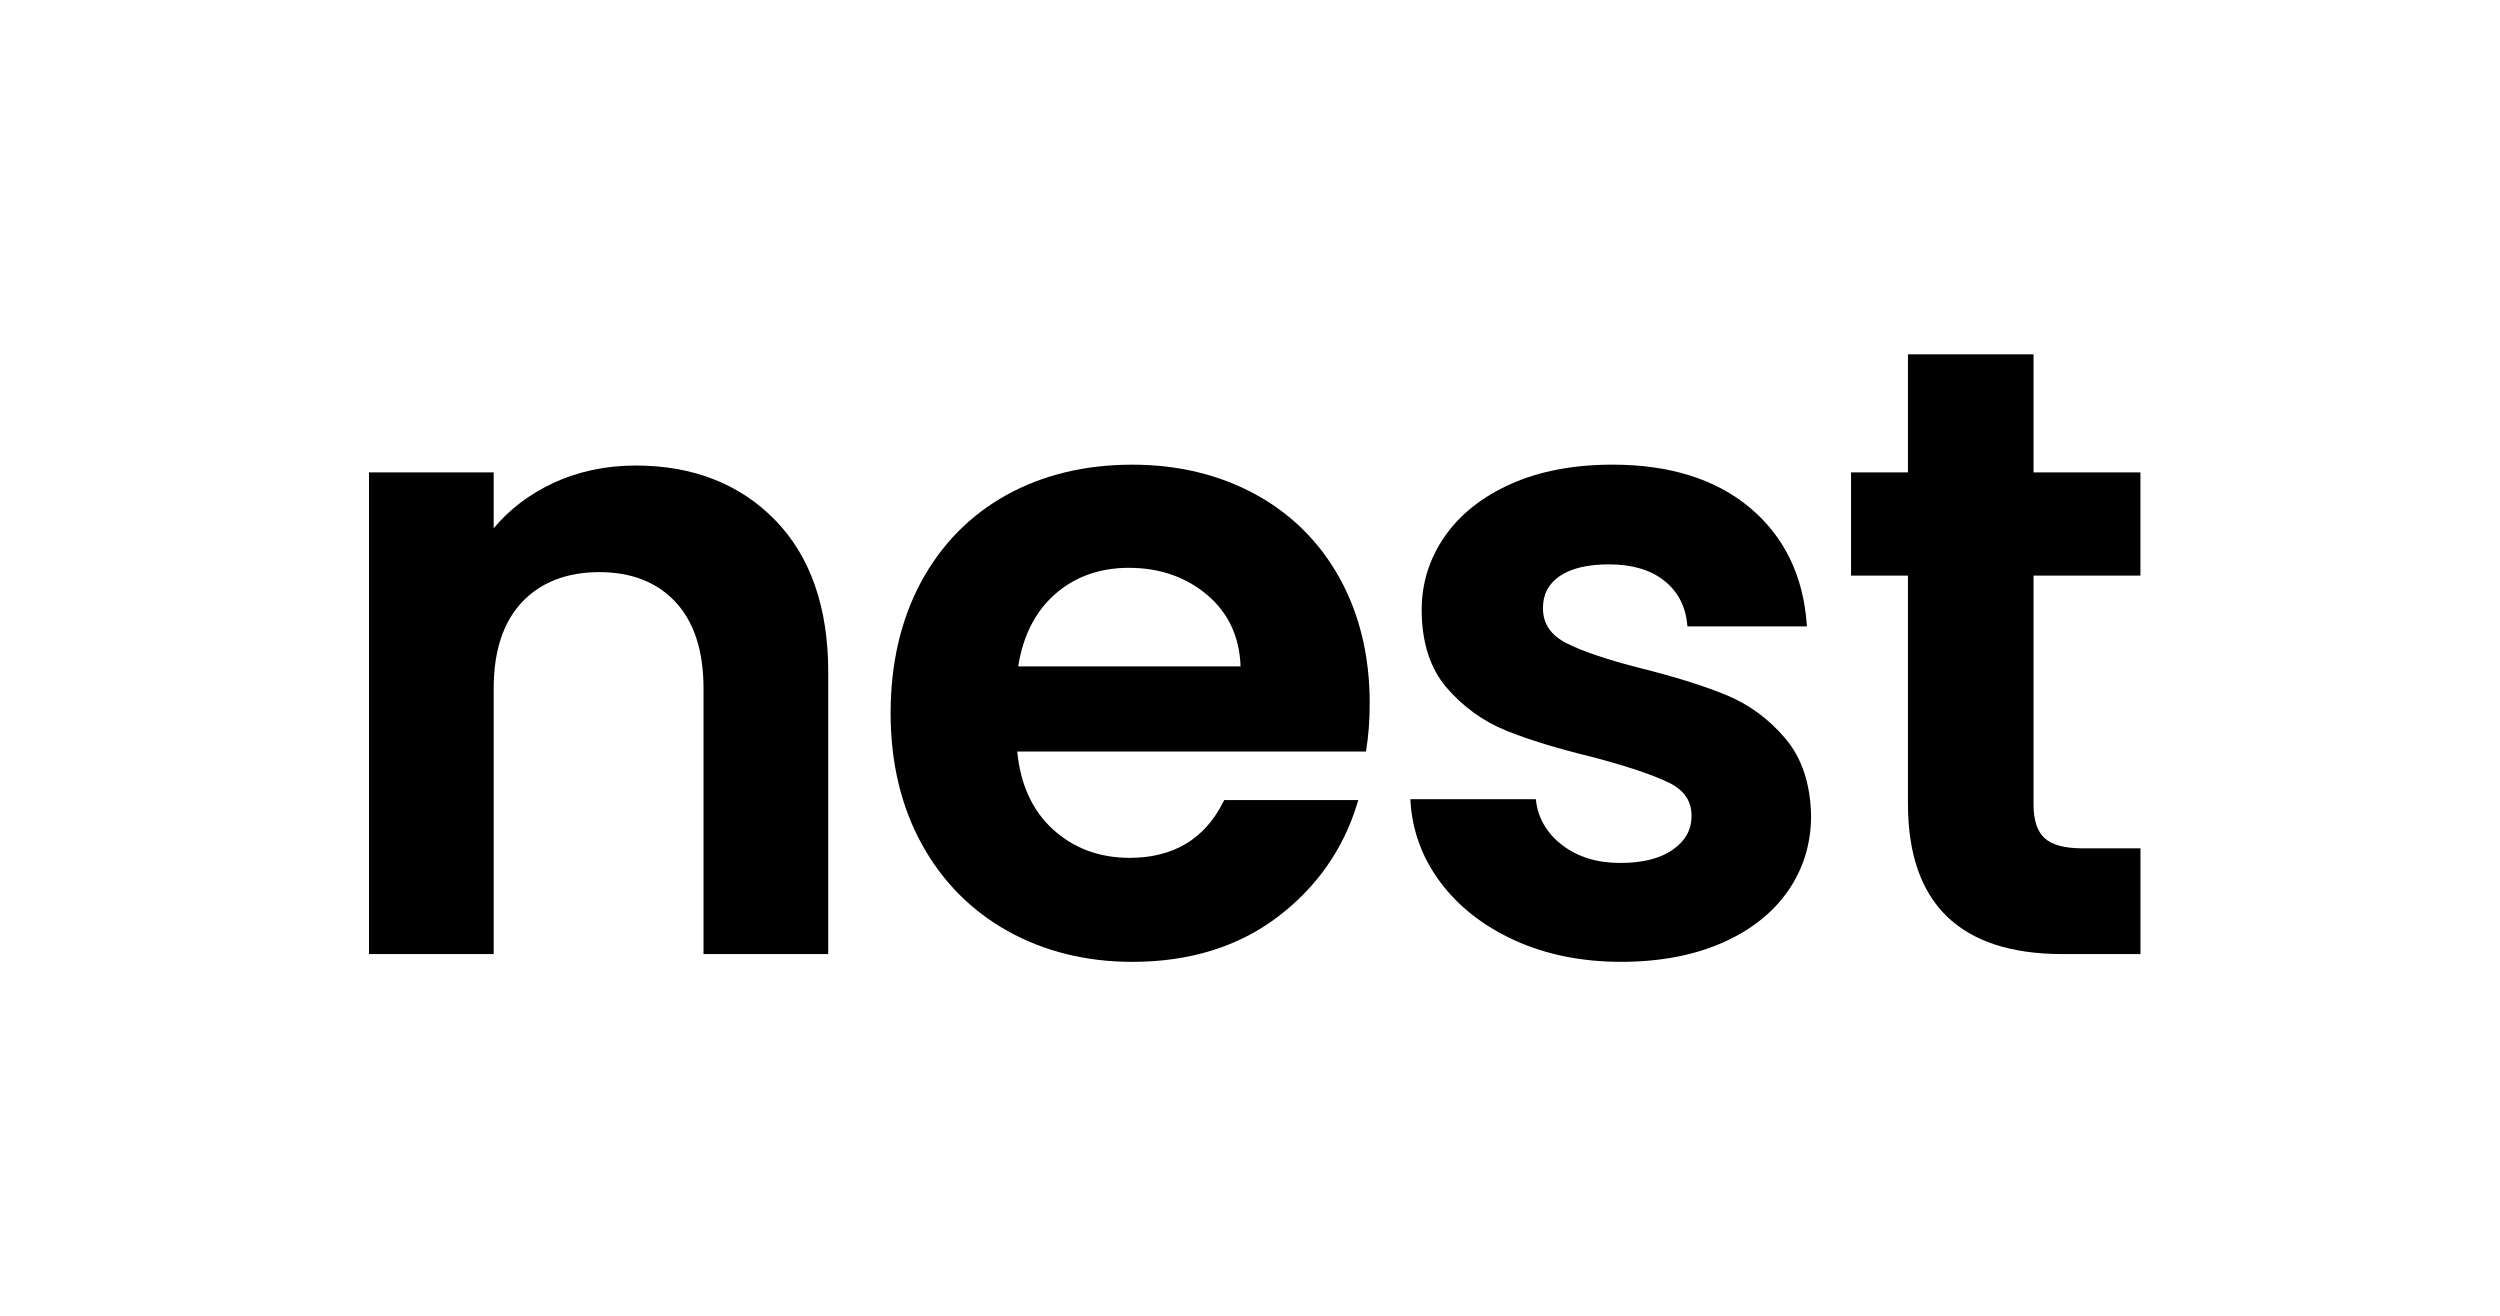
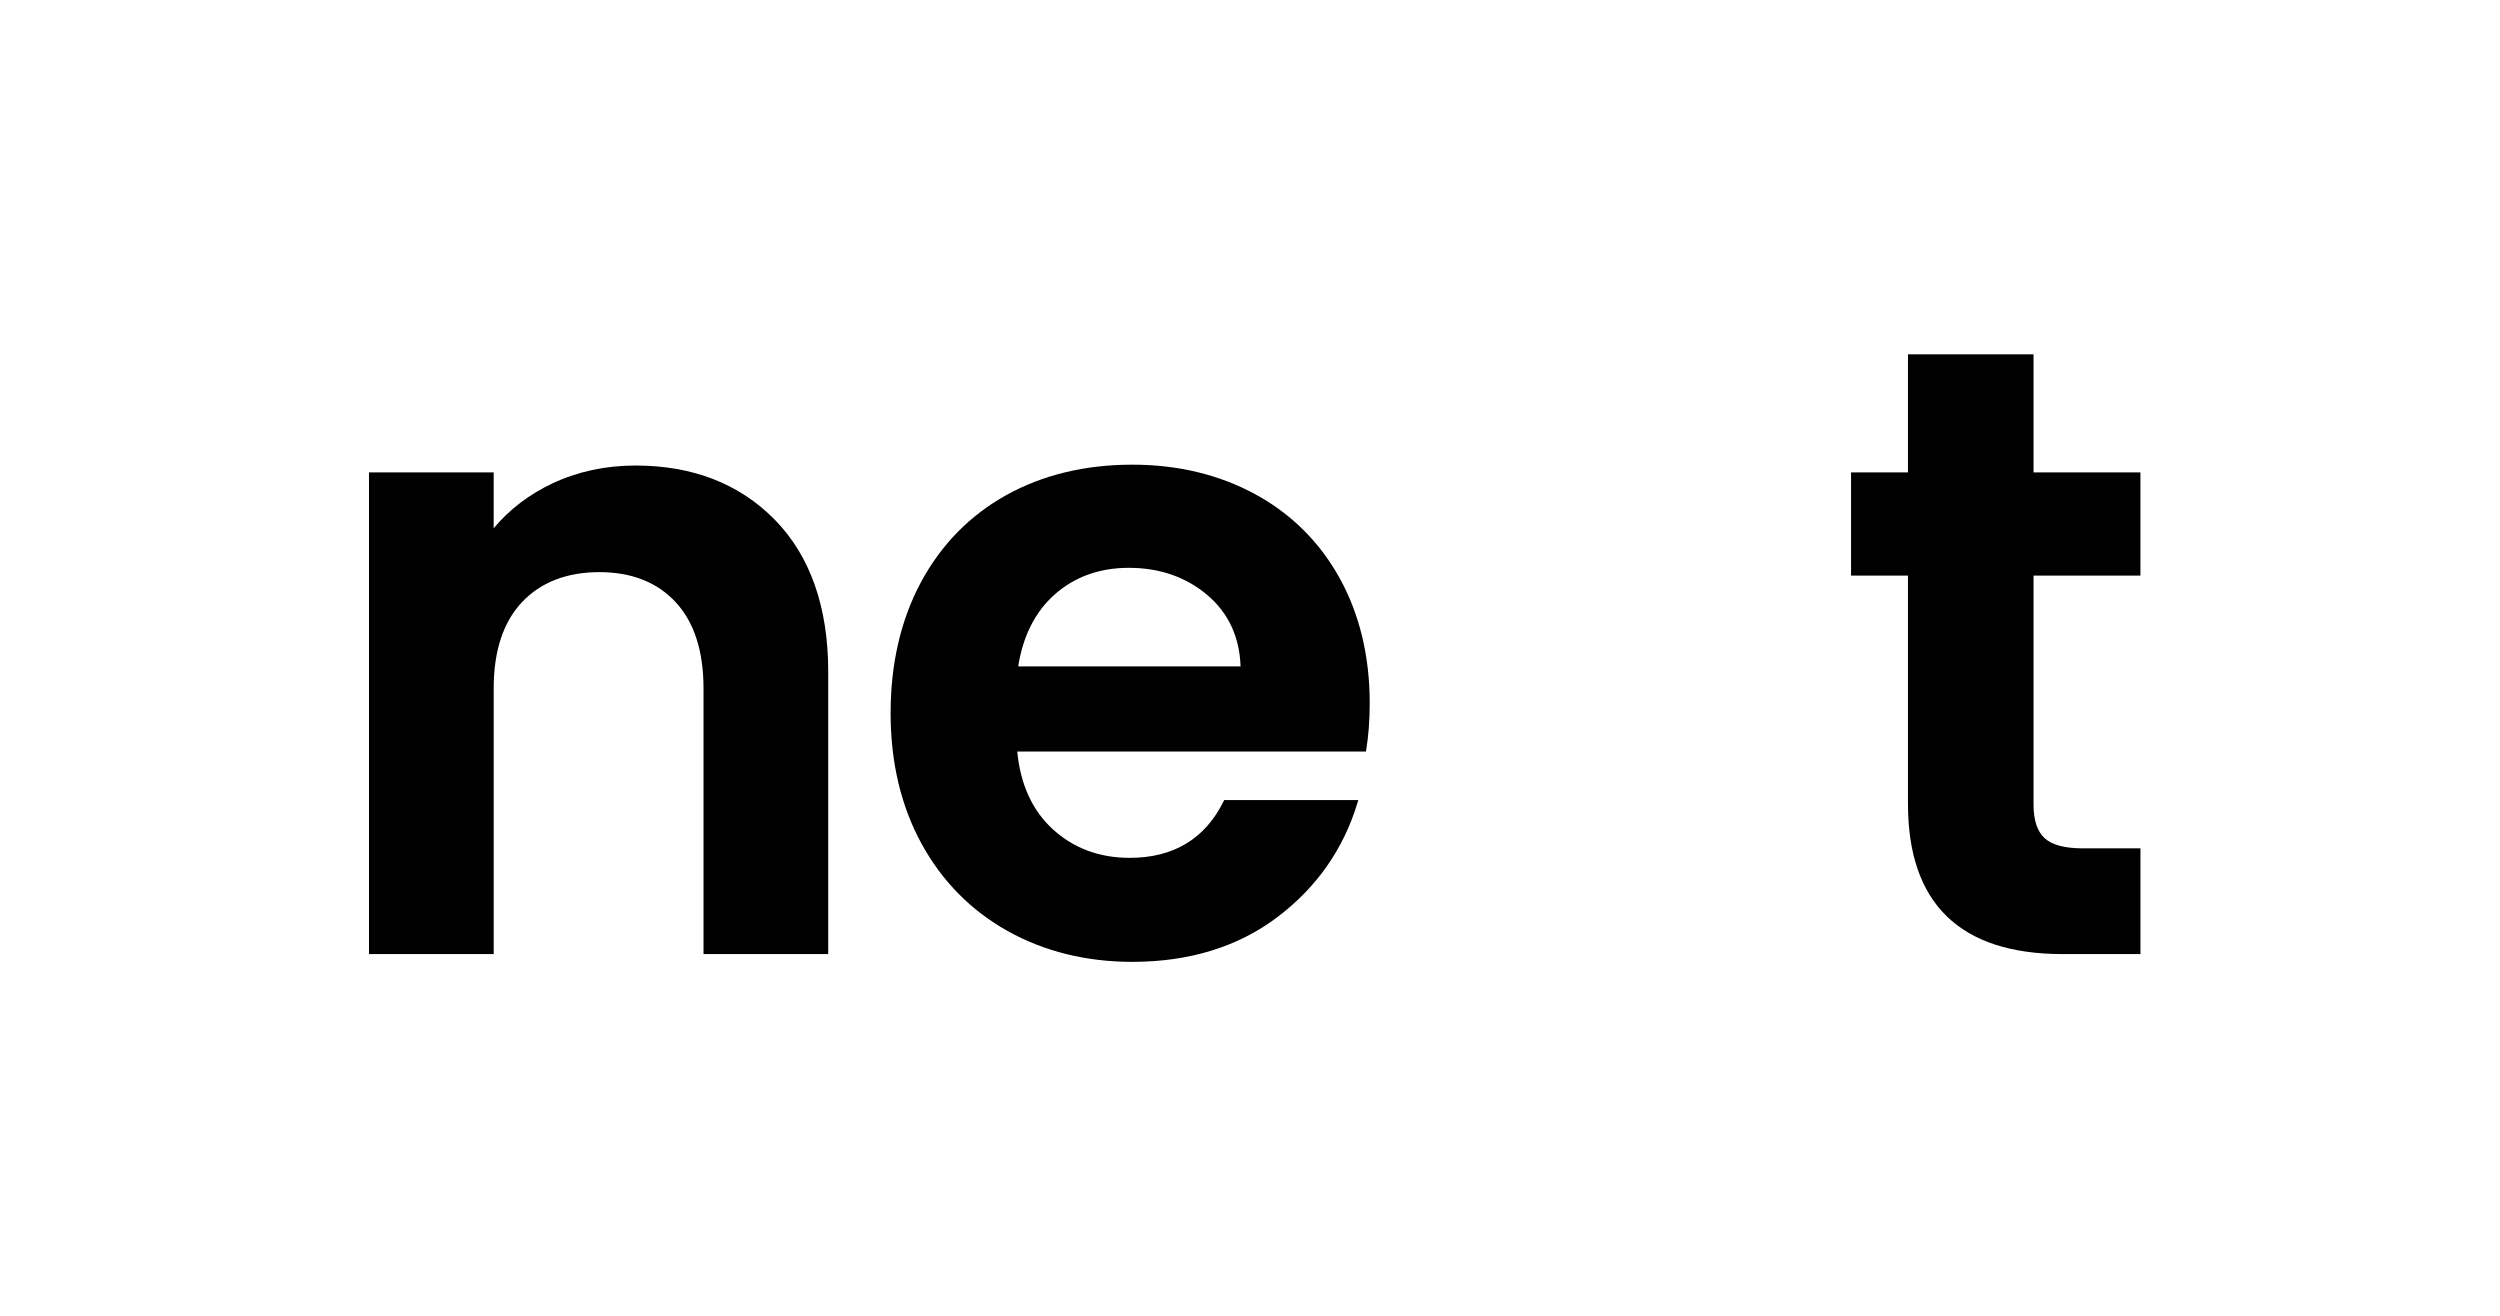
<svg xmlns="http://www.w3.org/2000/svg" version="1.1" id="レイヤー_1" x="0px" y="0px" viewBox="0 0 150.813 79.396" style="enable-background:new 0 0 150.813 79.396;" xml:space="preserve">
  <g id="logo">
    <g>
      <path d="M38.346,28.083c-1.812,0-3.5,0.363-5.019,1.078    c-1.41,0.665-2.602,1.575-3.546,2.706v-3.368H22.259v29.056h7.523V41.518    c0-2.246,0.575-3.994,1.71-5.196c1.133-1.2,2.704-1.808,4.671-1.808    c1.932,0,3.477,0.608,4.593,1.808c1.117,1.203,1.684,2.951,1.684,5.197v16.036    h7.523V40.53c0-3.897-1.079-6.979-3.207-9.16    C44.625,29.189,41.796,28.083,38.346,28.083z" />
      <path d="M75.722,29.814c-2.176-1.183-4.671-1.783-7.417-1.783    c-2.851,0-5.408,0.618-7.6,1.836c-2.195,1.22-3.926,2.986-5.145,5.249    c-1.217,2.261-1.834,4.922-1.834,7.911c0,2.955,0.626,5.599,1.861,7.86    c1.235,2.263,2.984,4.038,5.196,5.275c2.21,1.235,4.741,1.862,7.523,1.862    c3.443,0,6.39-0.91,8.759-2.703c2.368-1.793,3.992-4.115,4.828-6.901    l0.047-0.155h-8.091l-0.033,0.068c-1.117,2.268-3.023,3.417-5.665,3.417    c-1.833,0-3.398-0.584-4.651-1.736c-1.227-1.127-1.945-2.701-2.134-4.679h21.035    l0.017-0.101c0.139-0.84,0.21-1.792,0.21-2.829    c0-2.815-0.609-5.346-1.809-7.522C79.613,32.704,77.899,30.999,75.722,29.814z     M68.097,34.254c1.867,0,3.468,0.559,4.758,1.661    c1.255,1.074,1.922,2.515,1.983,4.286H61.423    c0.288-1.838,1.028-3.298,2.202-4.34    C64.827,34.795,66.332,34.254,68.097,34.254z" />
-       <path d="M104.134,41.927c-1.355-0.555-3.094-1.1-5.165-1.618    c-2.029-0.516-3.543-1.029-4.499-1.525c-0.936-0.484-1.391-1.172-1.391-2.103    c0-0.832,0.332-1.463,1.013-1.929c0.687-0.469,1.688-0.707,2.975-0.707    c1.387,0,2.507,0.332,3.331,0.987c0.819,0.652,1.285,1.543,1.385,2.647    l0.01,0.11h7.209l-0.009-0.129c-0.21-2.933-1.362-5.297-3.424-7.028    c-2.059-1.727-4.85-2.603-8.295-2.603c-2.329,0-4.384,0.389-6.108,1.155    c-1.73,0.769-3.076,1.833-4.003,3.162c-0.929,1.332-1.4,2.825-1.4,4.438    c0,1.963,0.509,3.547,1.512,4.708c0.998,1.155,2.203,2.024,3.583,2.582    c1.368,0.554,3.15,1.099,5.293,1.617c2.063,0.551,3.587,1.064,4.529,1.526    c0.917,0.45,1.363,1.104,1.363,1.998c0,0.834-0.366,1.499-1.119,2.034    c-0.755,0.537-1.825,0.809-3.181,0.809c-1.389,0-2.562-0.359-3.489-1.067    c-0.923-0.704-1.459-1.605-1.592-2.676L92.648,48.211h-7.568l0.008,0.128    c0.105,1.785,0.716,3.434,1.818,4.903c1.1,1.466,2.612,2.643,4.493,3.496    c1.881,0.853,4.033,1.285,6.396,1.285c2.293,0,4.33-0.38,6.055-1.128    c1.729-0.751,3.076-1.806,4.004-3.137c0.929-1.332,1.4-2.861,1.4-4.544    c-0.035-1.927-0.561-3.501-1.563-4.679    C106.694,43.364,105.498,42.487,104.134,41.927z" />
-       <path d="M129.122,34.722v-6.223h-6.449v-7.125h-7.575v7.125h-3.433v6.223h3.433    v13.766c0,6.016,3.138,9.067,9.327,9.067h4.698v-6.379h-3.501    c-1.074,0-1.842-0.208-2.285-0.618c-0.44-0.407-0.664-1.086-0.664-2.018V34.722    H129.122z" />
+       <path d="M129.122,34.722v-6.223h-6.449v-7.125h-7.575v7.125h-3.433v6.223h3.433    v13.766c0,6.016,3.138,9.067,9.327,9.067h4.698v-6.379h-3.501    c-1.074,0-1.842-0.208-2.285-0.618c-0.44-0.407-0.664-1.086-0.664-2.018V34.722    H129.122" />
    </g>
  </g>
</svg>